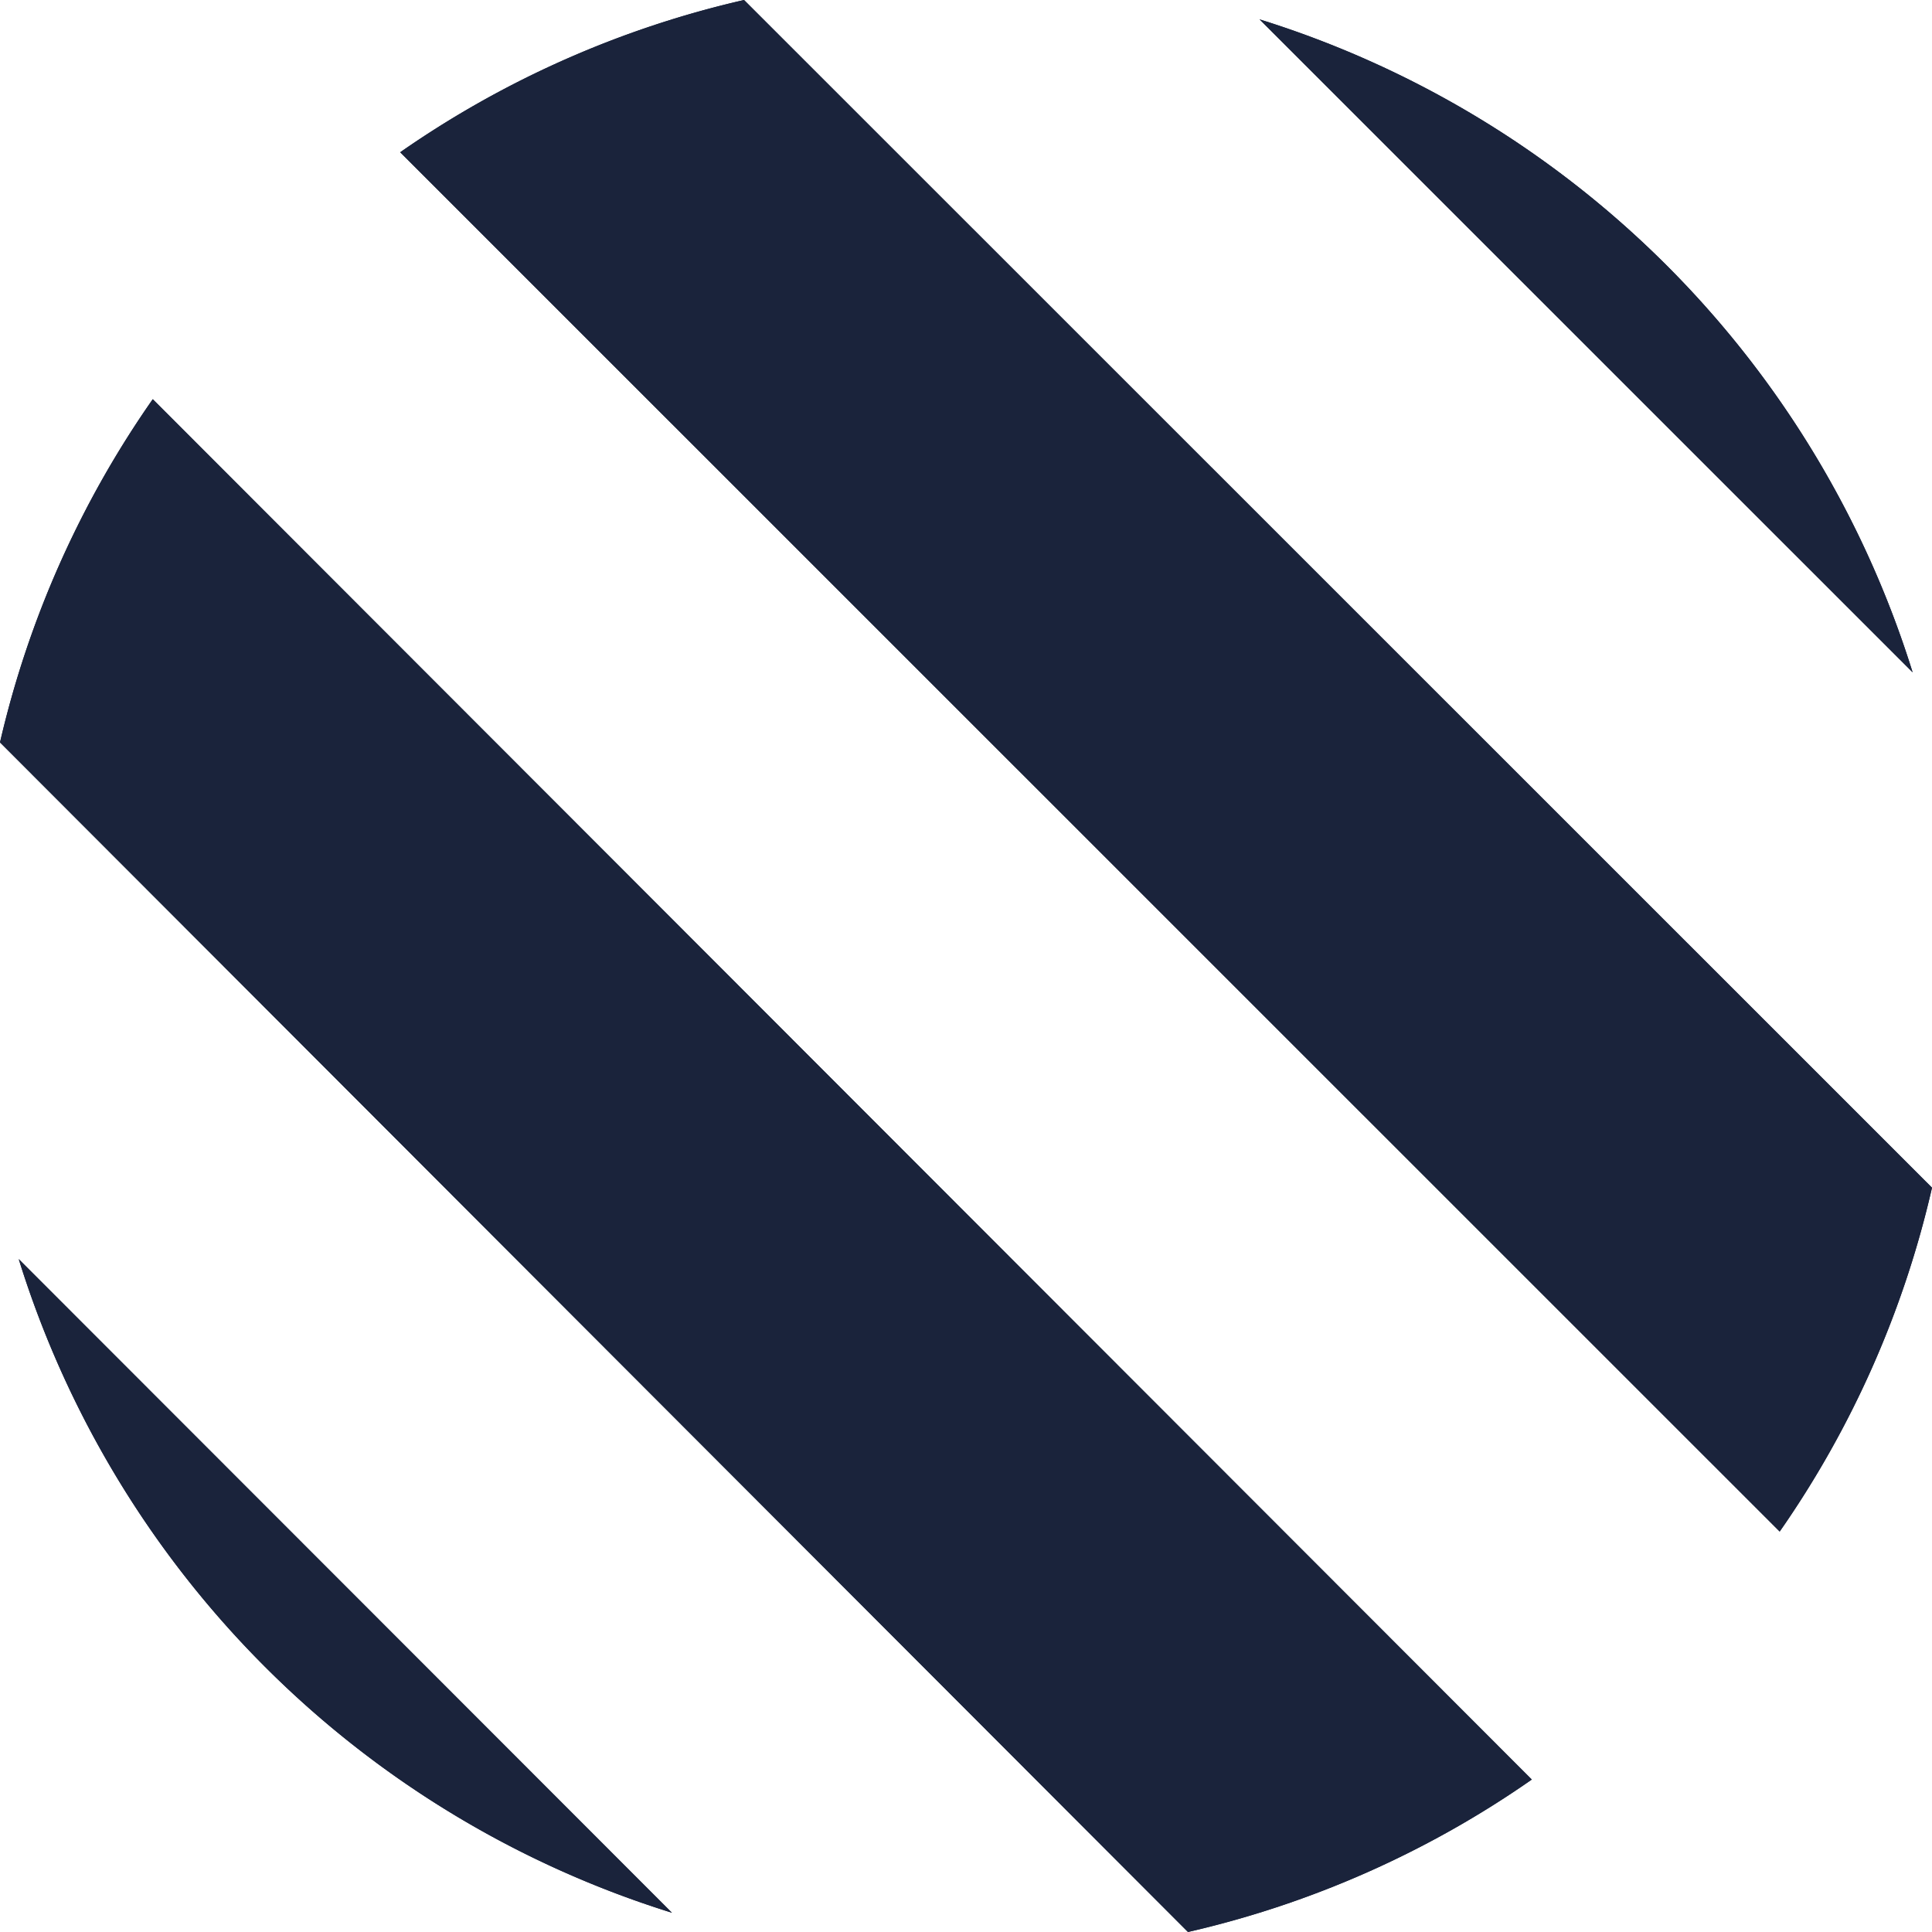
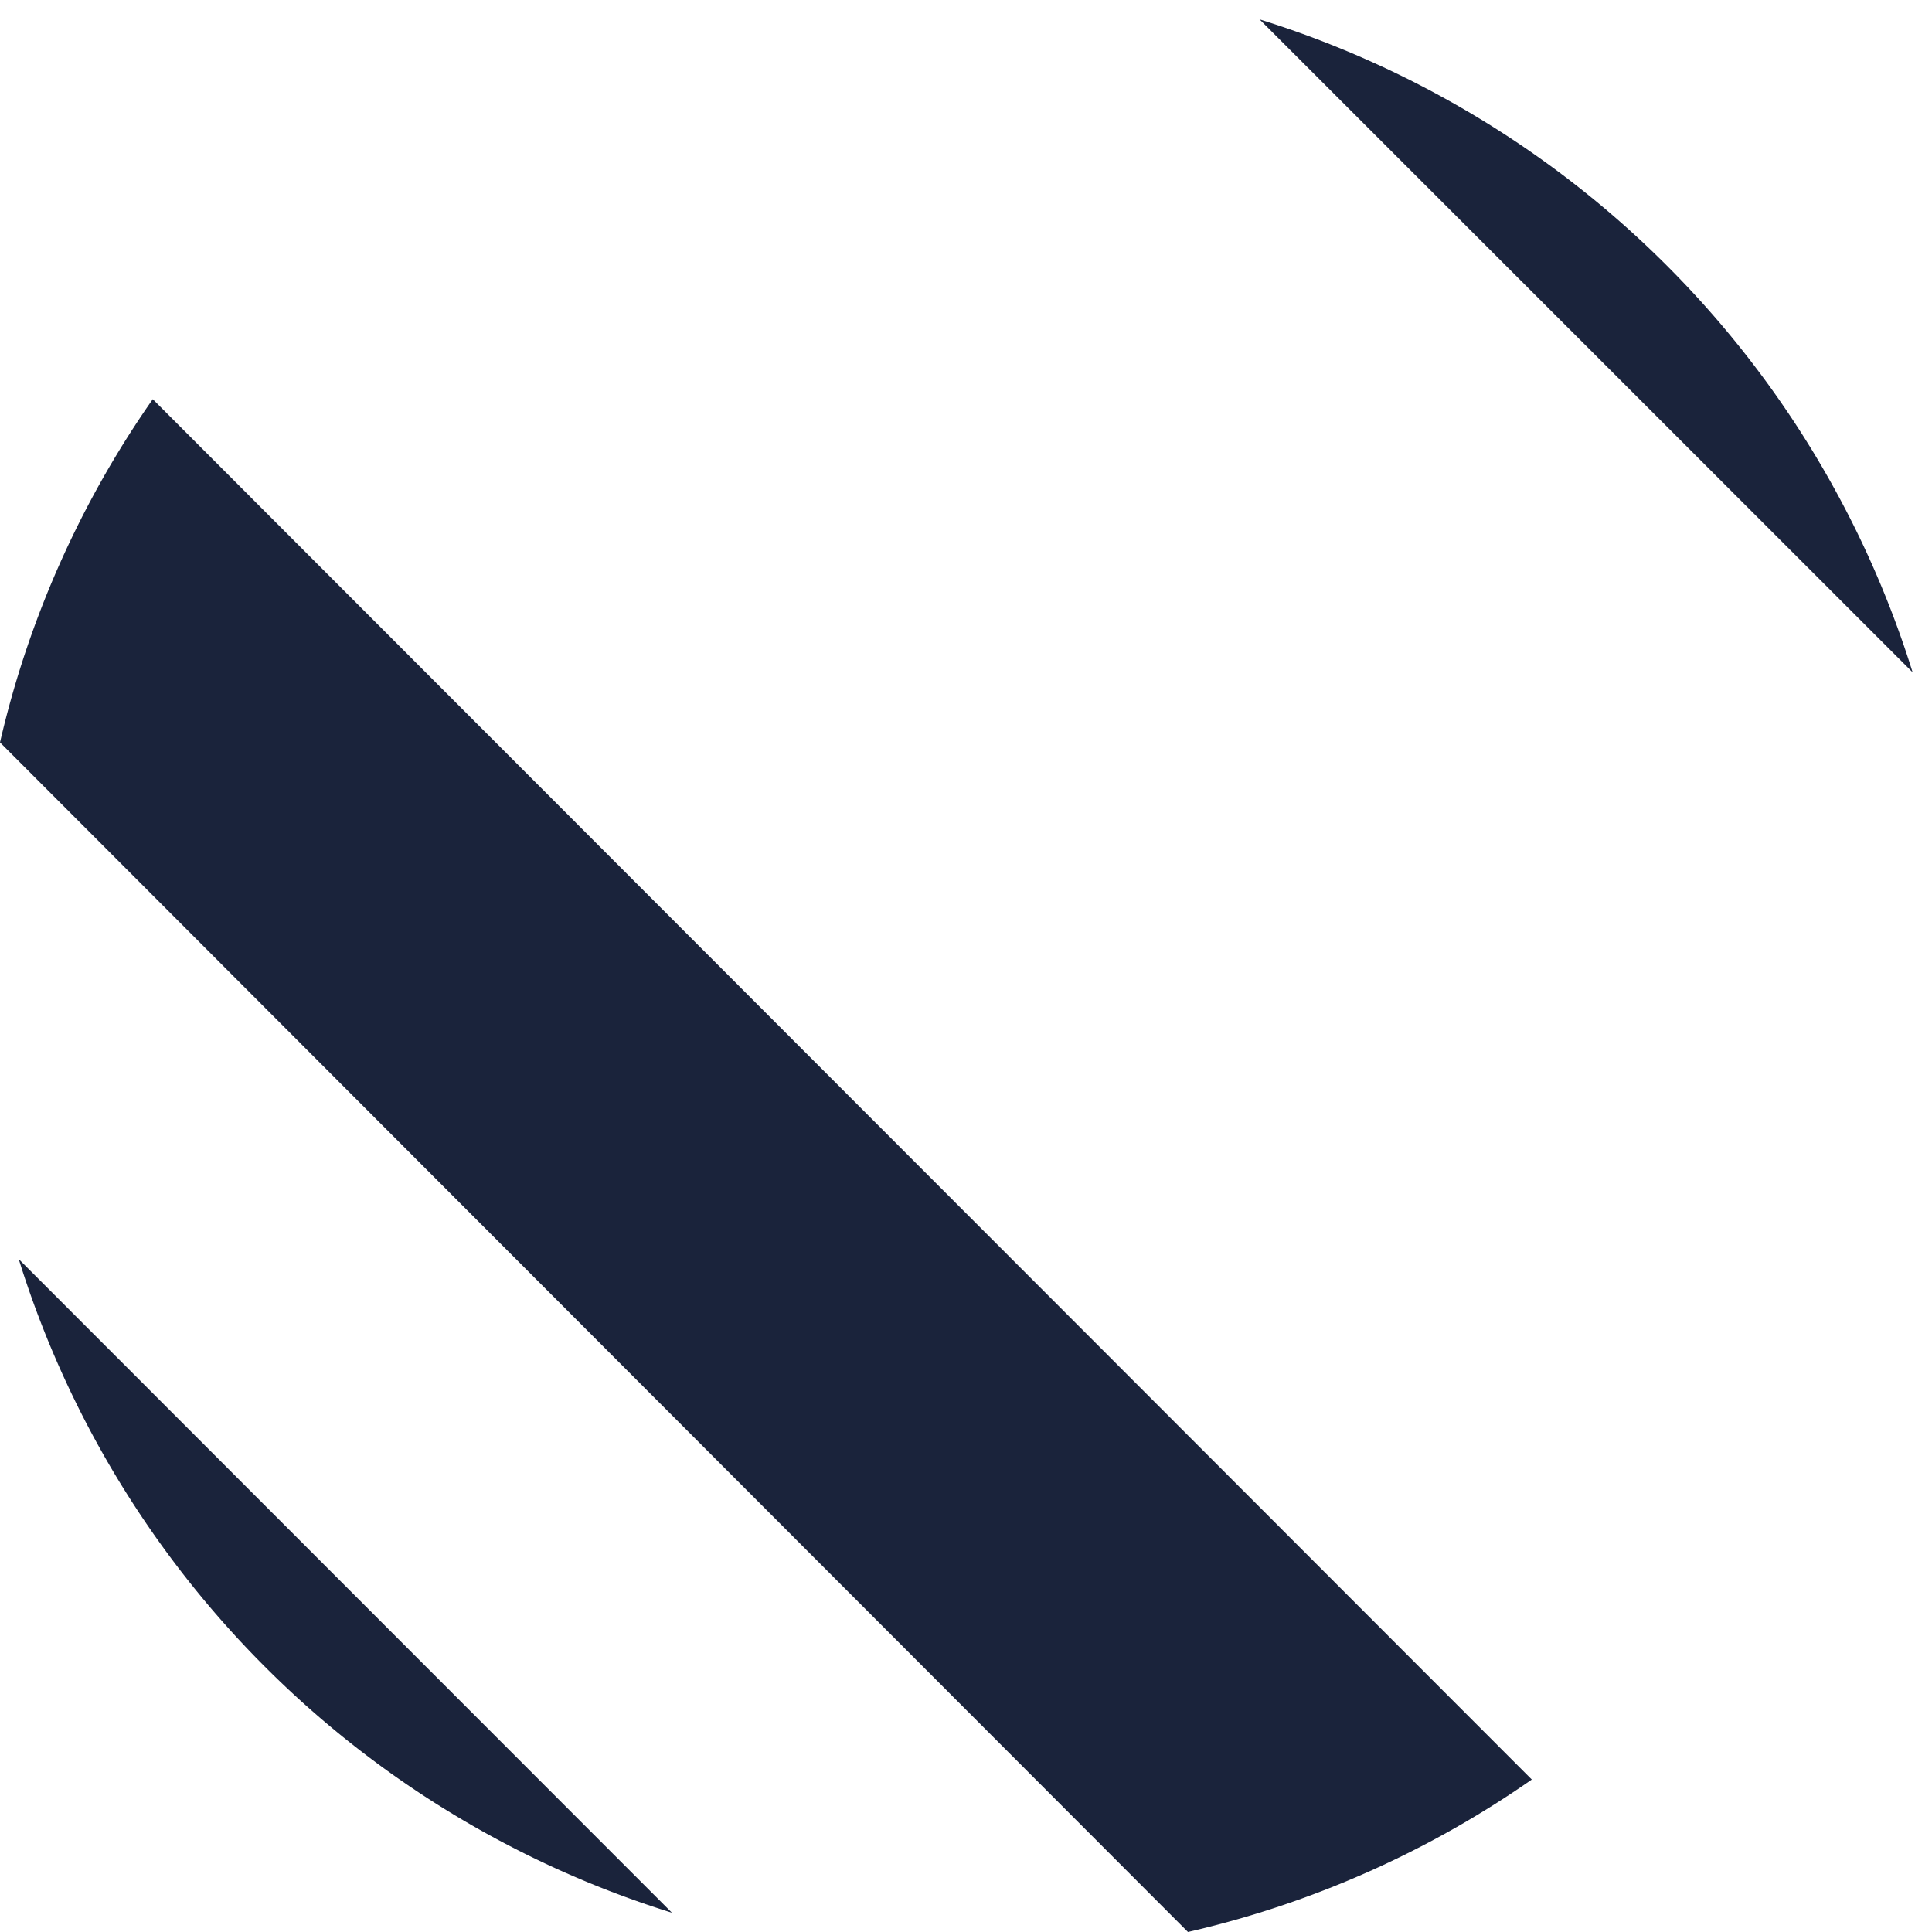
<svg xmlns="http://www.w3.org/2000/svg" width="309.604" height="309.604" viewBox="0 0 309.604 309.604">
  <defs>
    <clipPath id="clip-path">
      <rect id="Rectangle_4" data-name="Rectangle 4" width="309.604" height="309.604" fill="#1a233b" />
    </clipPath>
  </defs>
  <g id="Vector_Smart_Object" data-name="Vector Smart Object" transform="translate(-53 -53)">
    <g id="Group_8" data-name="Group 8" transform="translate(53 53)">
      <g id="Group_7" data-name="Group 7" clip-path="url(#clip-path)">
-         <path id="Path_11" data-name="Path 11" d="M6.449,433.473,111.128,538.222A159.185,159.185,0,0,1,6.449,433.473" transform="translate(-3.447 -231.702)" fill="#1a233b" />
        <path id="Path_12" data-name="Path 12" d="M111.128,538.222A159.179,159.179,0,0,1,6.449,433.473Z" transform="translate(-3.447 -231.702)" fill="#1a233b" />
        <path id="Path_13" data-name="Path 13" d="M190.375,383.071,0,192.439a157.958,157.958,0,0,1,24.481-55l220.99,221.2a157.974,157.974,0,0,1-55.1,24.431" transform="translate(0 -73.467)" fill="#1a233b" />
-         <path id="Path_14" data-name="Path 14" d="M190.375,383.071,0,192.439a157.958,157.958,0,0,1,24.481-55l220.99,221.2a157.974,157.974,0,0,1-55.1,24.431" transform="translate(0 -73.467)" fill="#1a233b" />
-         <path id="Path_15" data-name="Path 15" d="M358.839,245.434,137.772,24.4A158.05,158.05,0,0,1,192.877,0L383.246,190.328a157.889,157.889,0,0,1-24.408,55.105" transform="translate(-73.642 0)" fill="#1a233b" />
-         <path id="Path_16" data-name="Path 16" d="M358.839,245.434,137.772,24.4A158.05,158.05,0,0,1,192.877,0L383.246,190.328a157.889,157.889,0,0,1-24.408,55.105" transform="translate(-73.642 0)" fill="#1a233b" />
-         <path id="Path_17" data-name="Path 17" d="M538.286,111.3,433.631,6.665A159.184,159.184,0,0,1,538.286,111.3" transform="translate(-231.787 -3.562)" fill="#1a233b" />
        <path id="Path_18" data-name="Path 18" d="M538.286,111.3,433.631,6.665A159.184,159.184,0,0,1,538.286,111.3" transform="translate(-231.787 -3.562)" fill="#1a233b" />
      </g>
    </g>
  </g>
</svg>